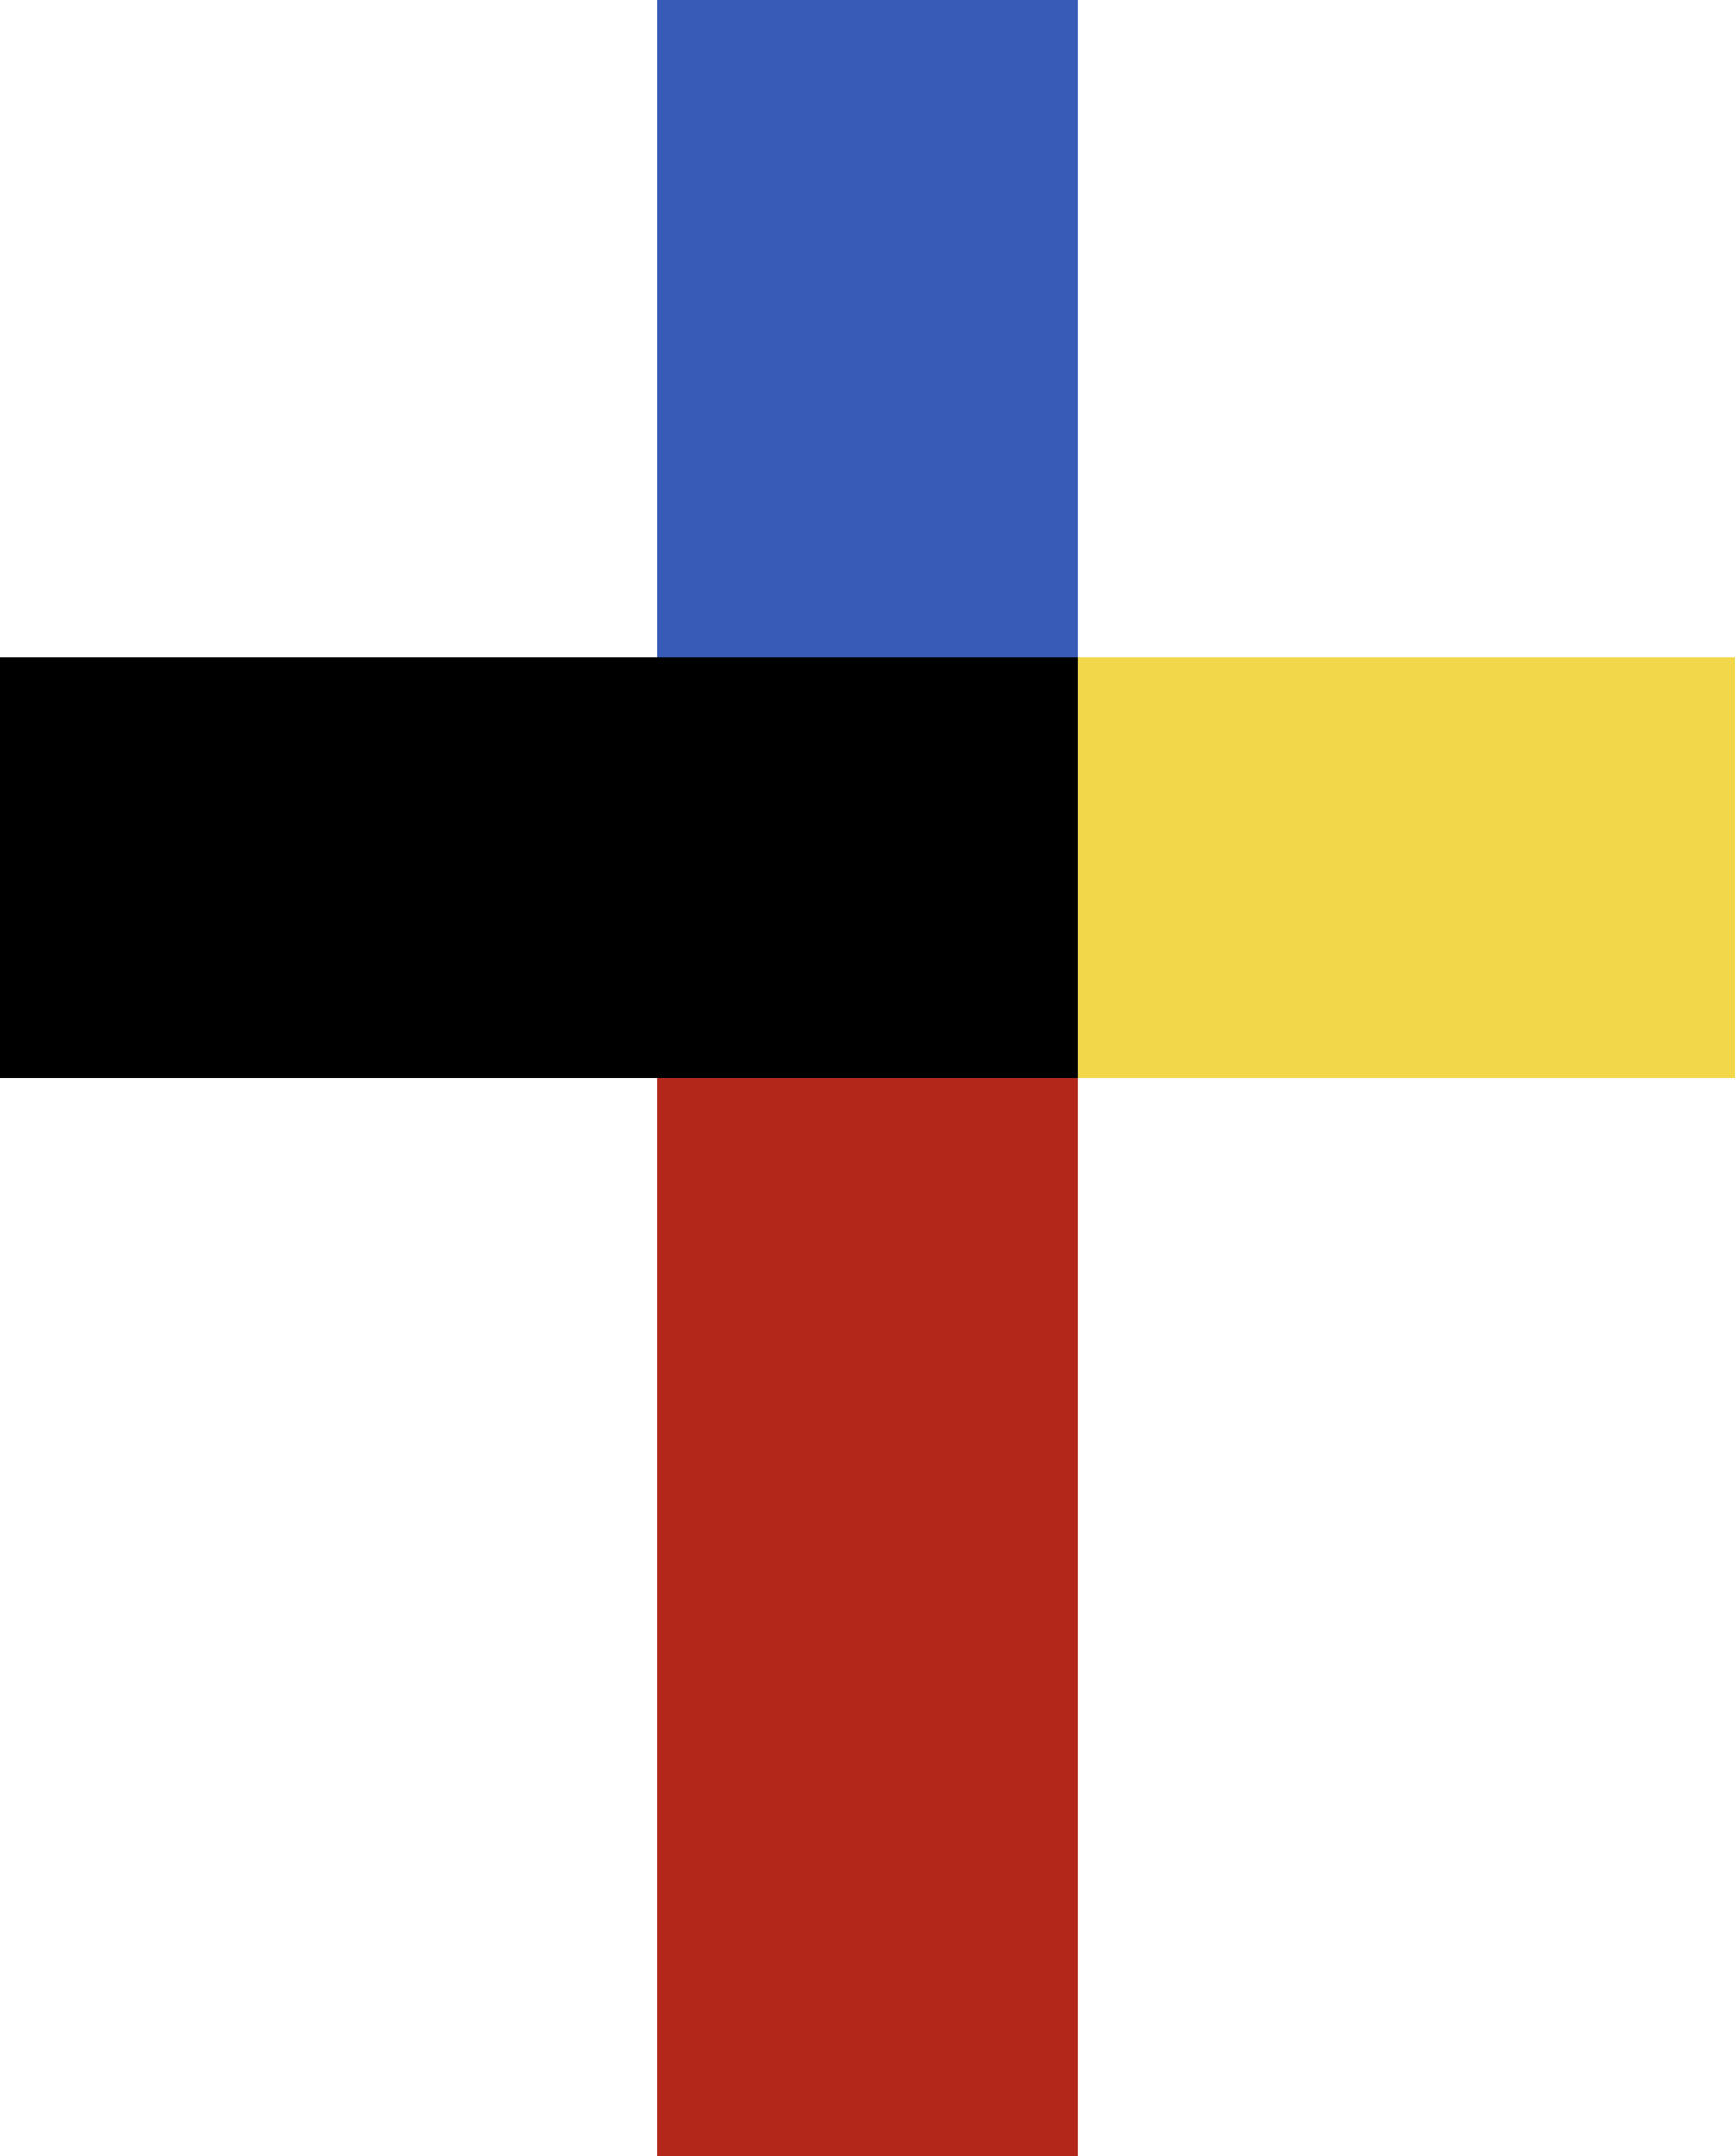
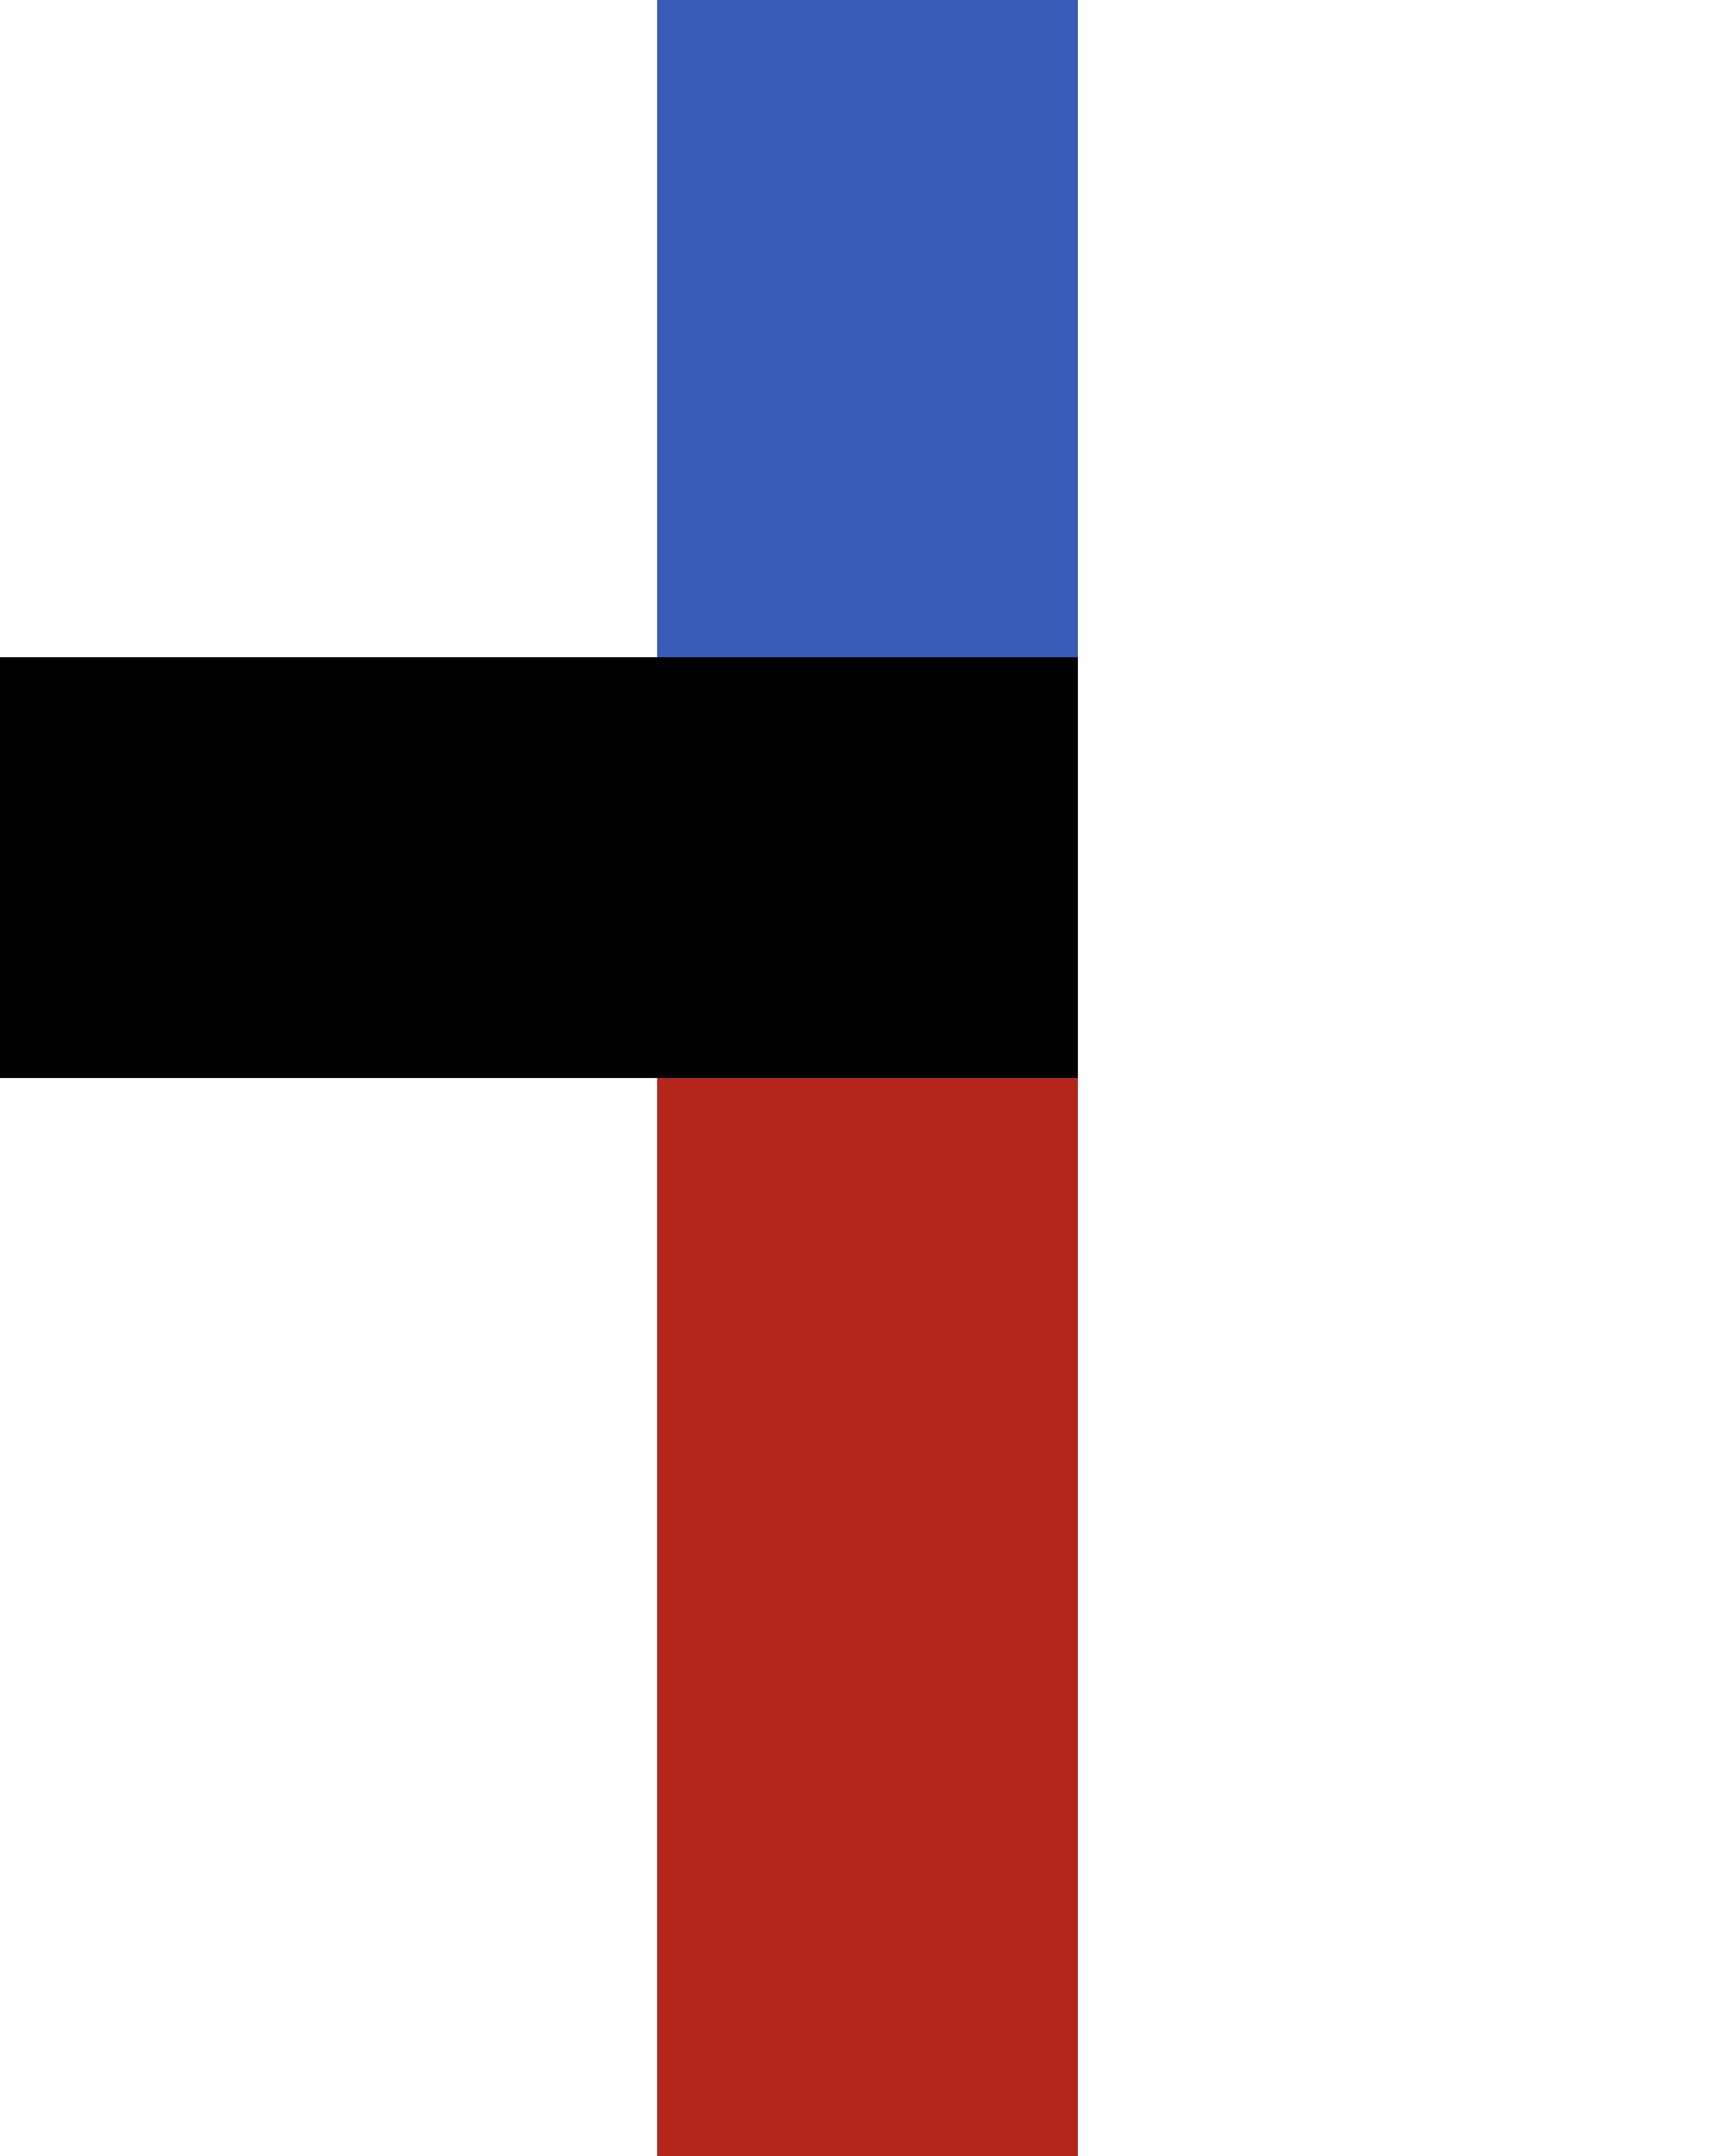
<svg xmlns="http://www.w3.org/2000/svg" viewBox="0 0 66 82" fill="none">
-   <rect x="66" y="25" width="16" height="25" transform="rotate(90 66 25)" fill="#F3D74B" />
  <rect x="41" y="82" width="16" height="41" transform="rotate(-180 41 82)" fill="#B3271A" />
  <rect x="25" width="16" height="25" fill="#375BB6" />
  <rect y="41" width="16" height="41" transform="rotate(-90 0 41)" fill="black" />
</svg>